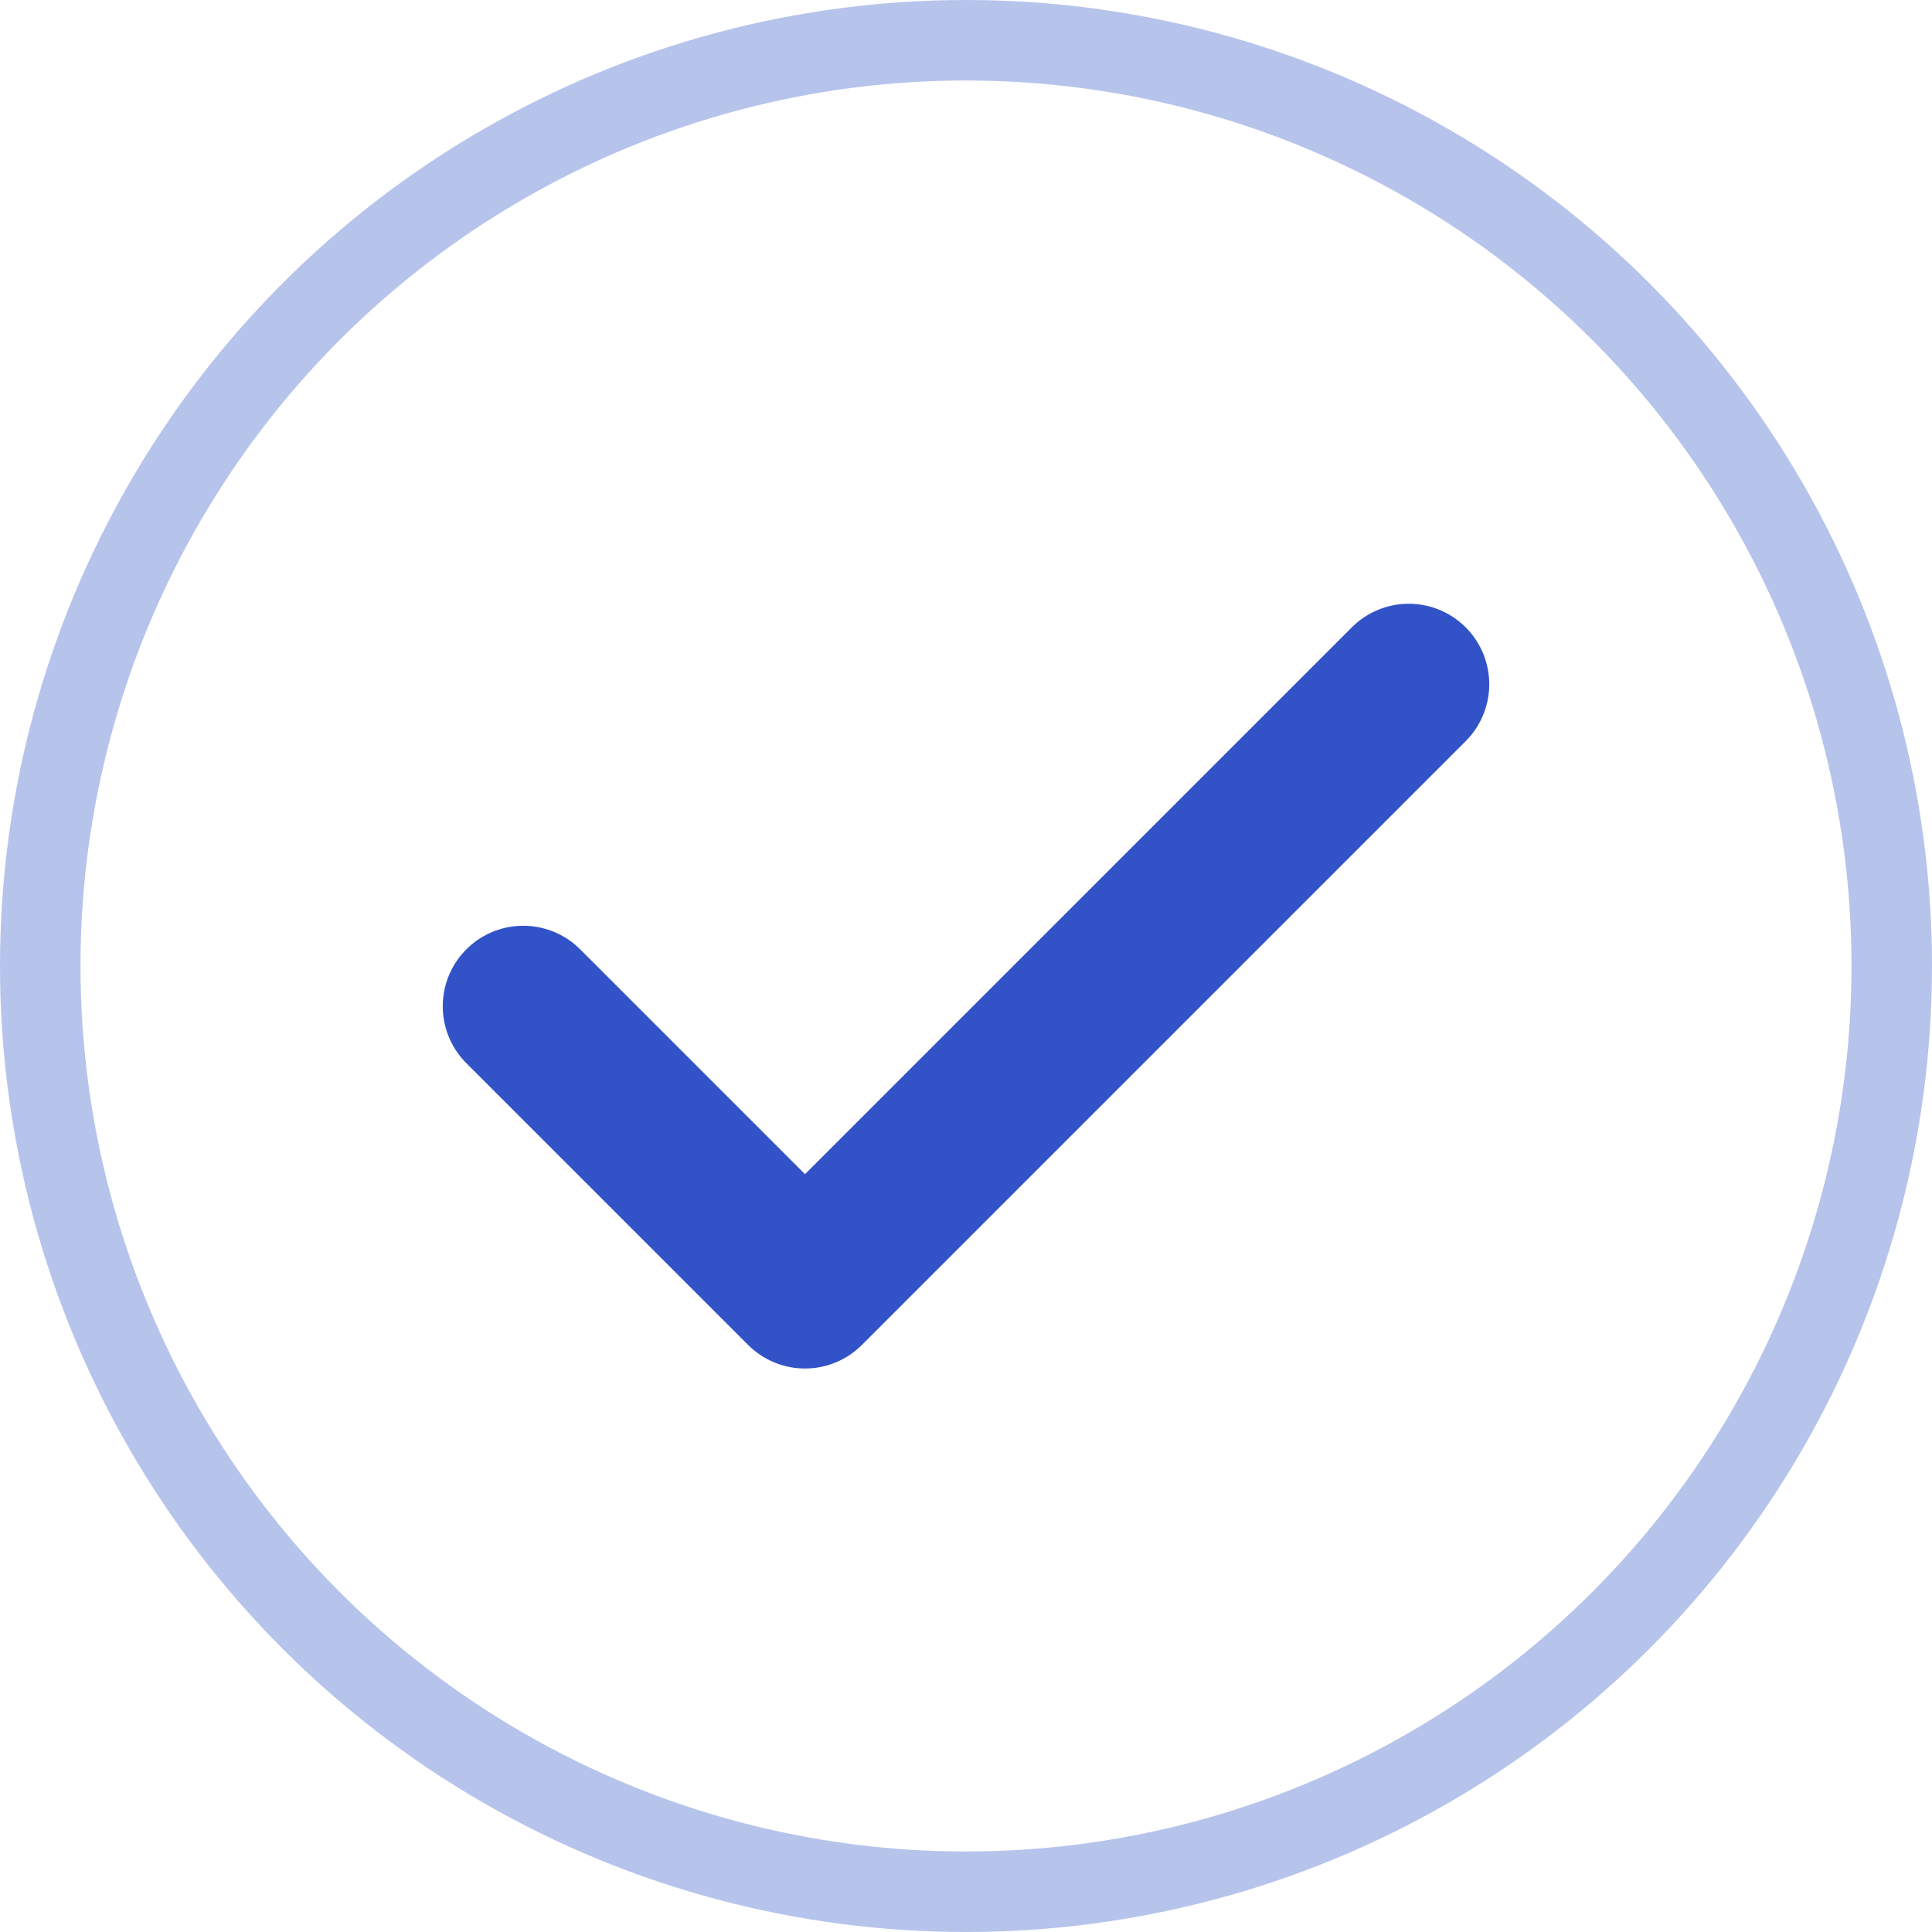
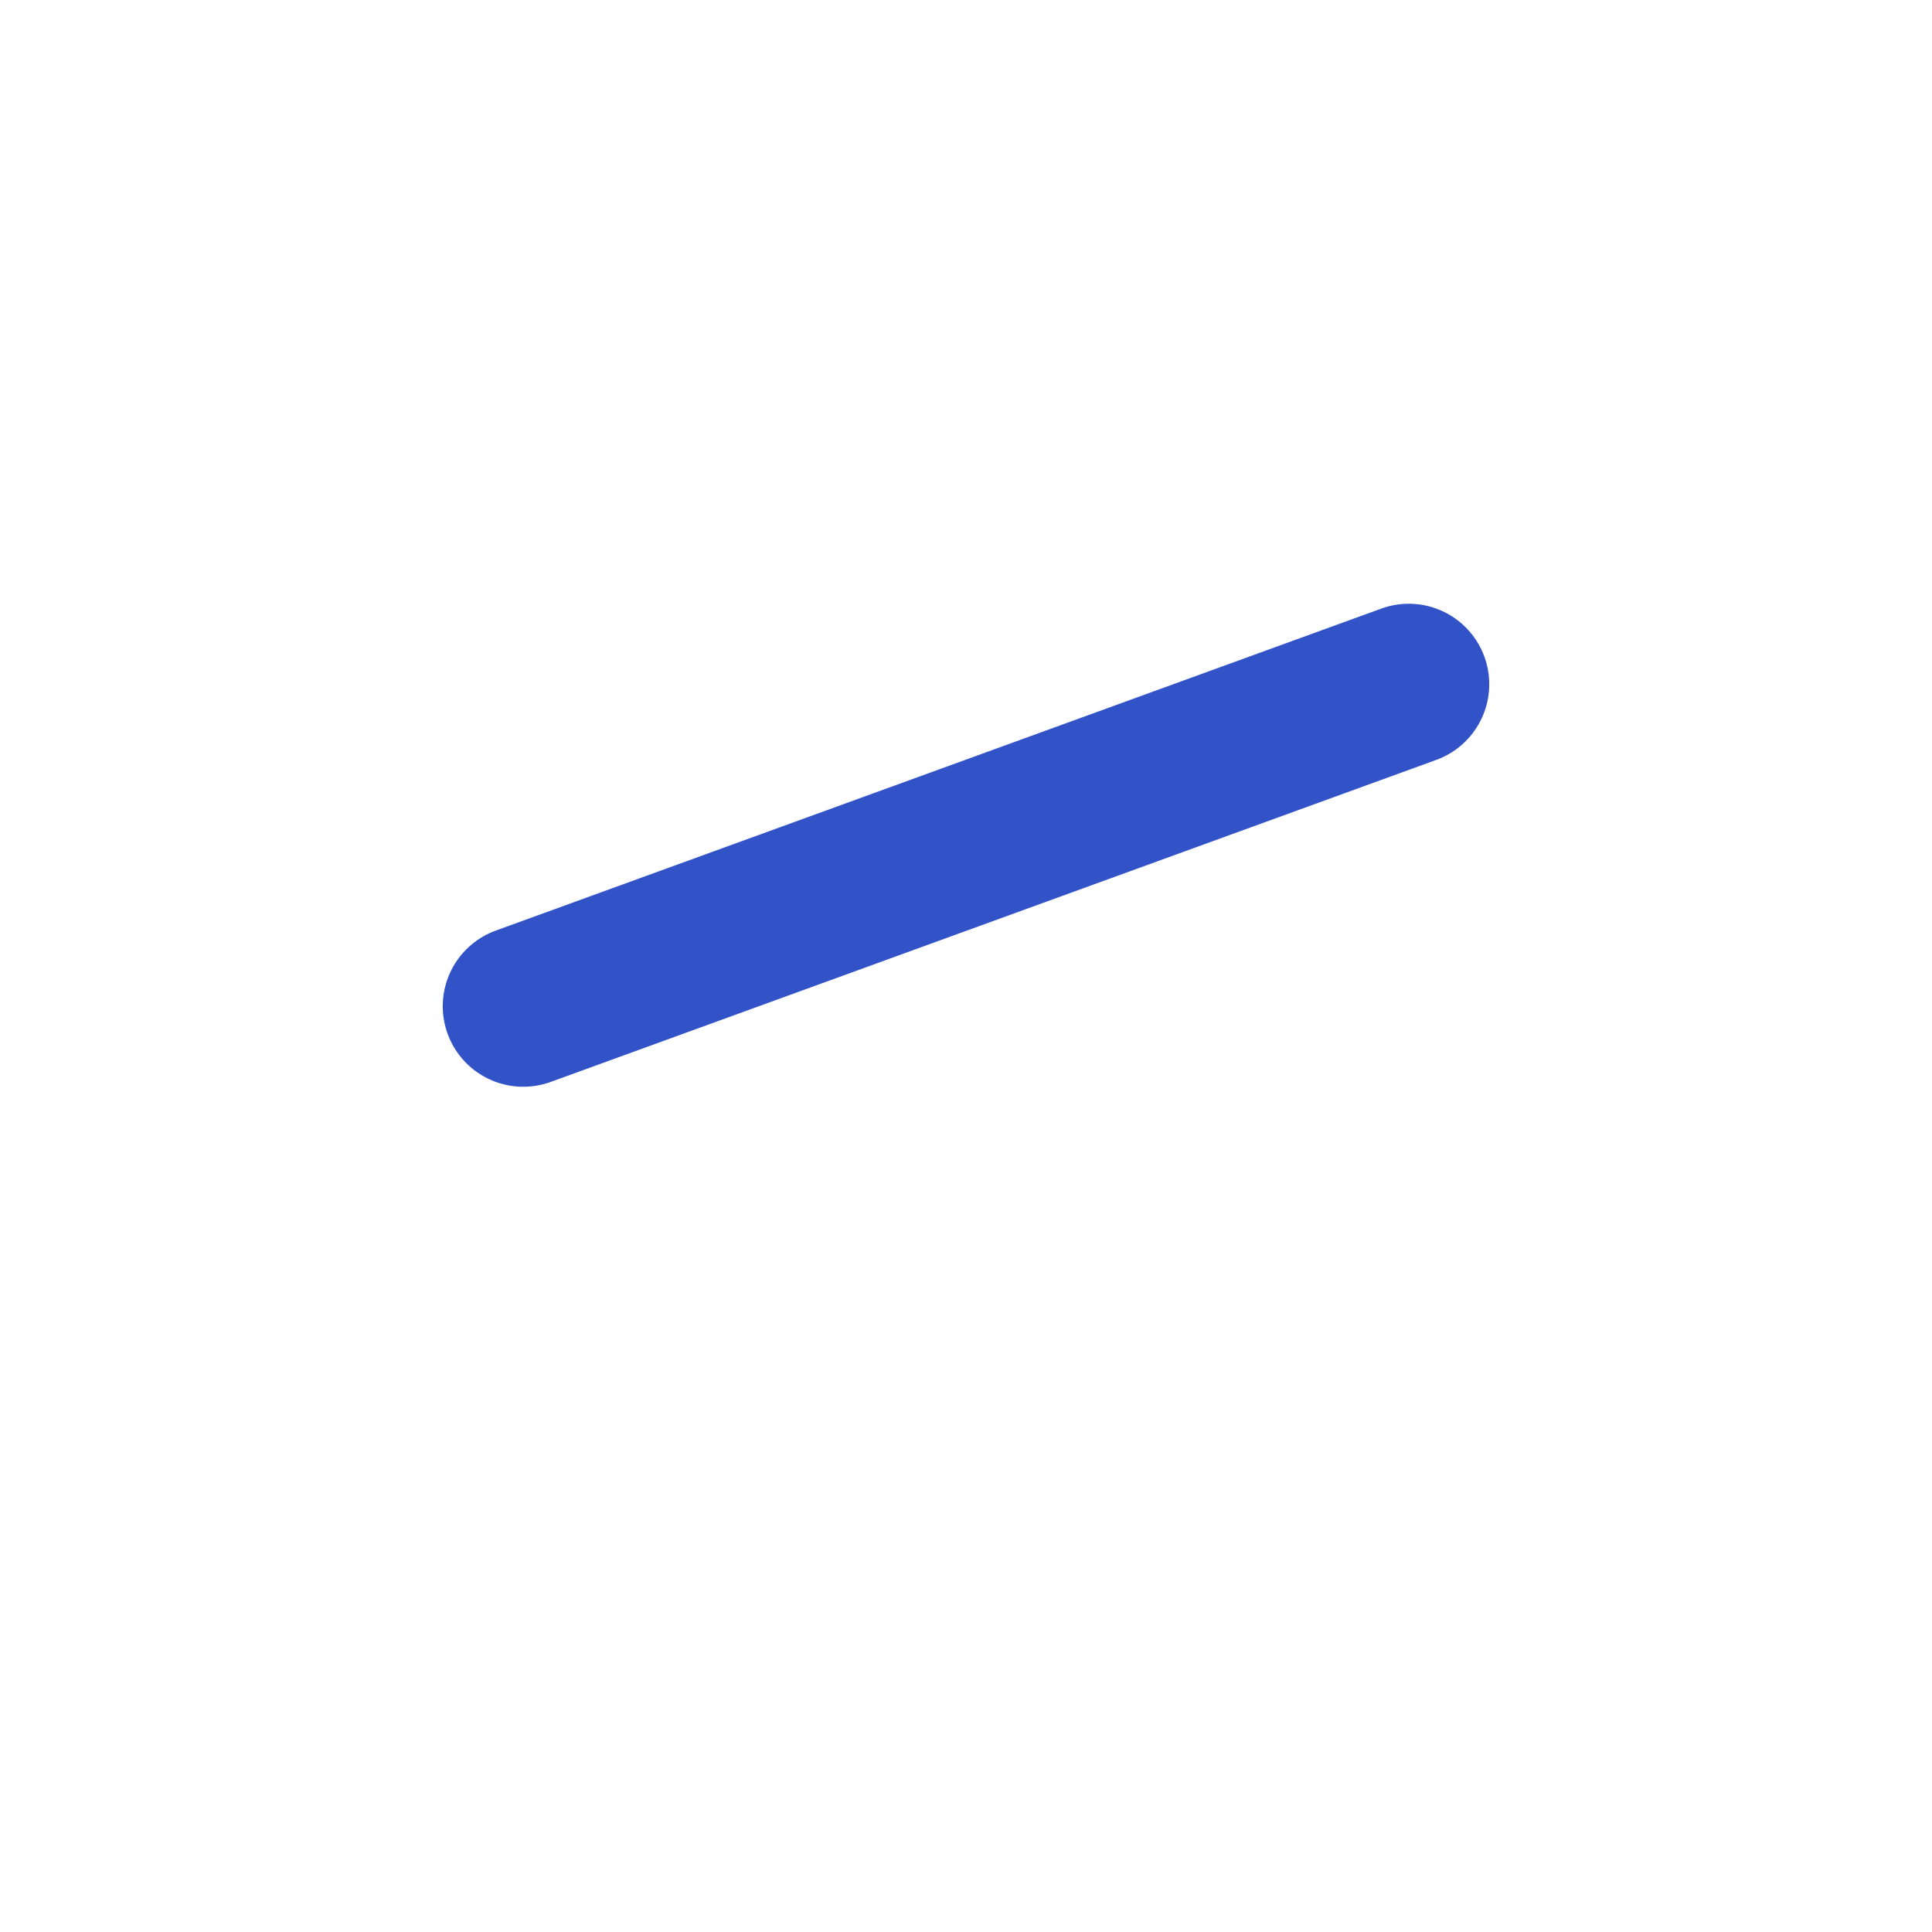
<svg xmlns="http://www.w3.org/2000/svg" width="24" height="24" viewBox="0 0 24 24" fill="none">
-   <circle cx="12" cy="12" r="11.5" stroke="#B6C4EC" />
-   <path d="M6.5 12.5L10 16L17.5 8.5" stroke="#3253C7" stroke-width="2" stroke-linecap="round" stroke-linejoin="round" />
+   <path d="M6.5 12.5L17.5 8.5" stroke="#3253C7" stroke-width="2" stroke-linecap="round" stroke-linejoin="round" />
</svg>